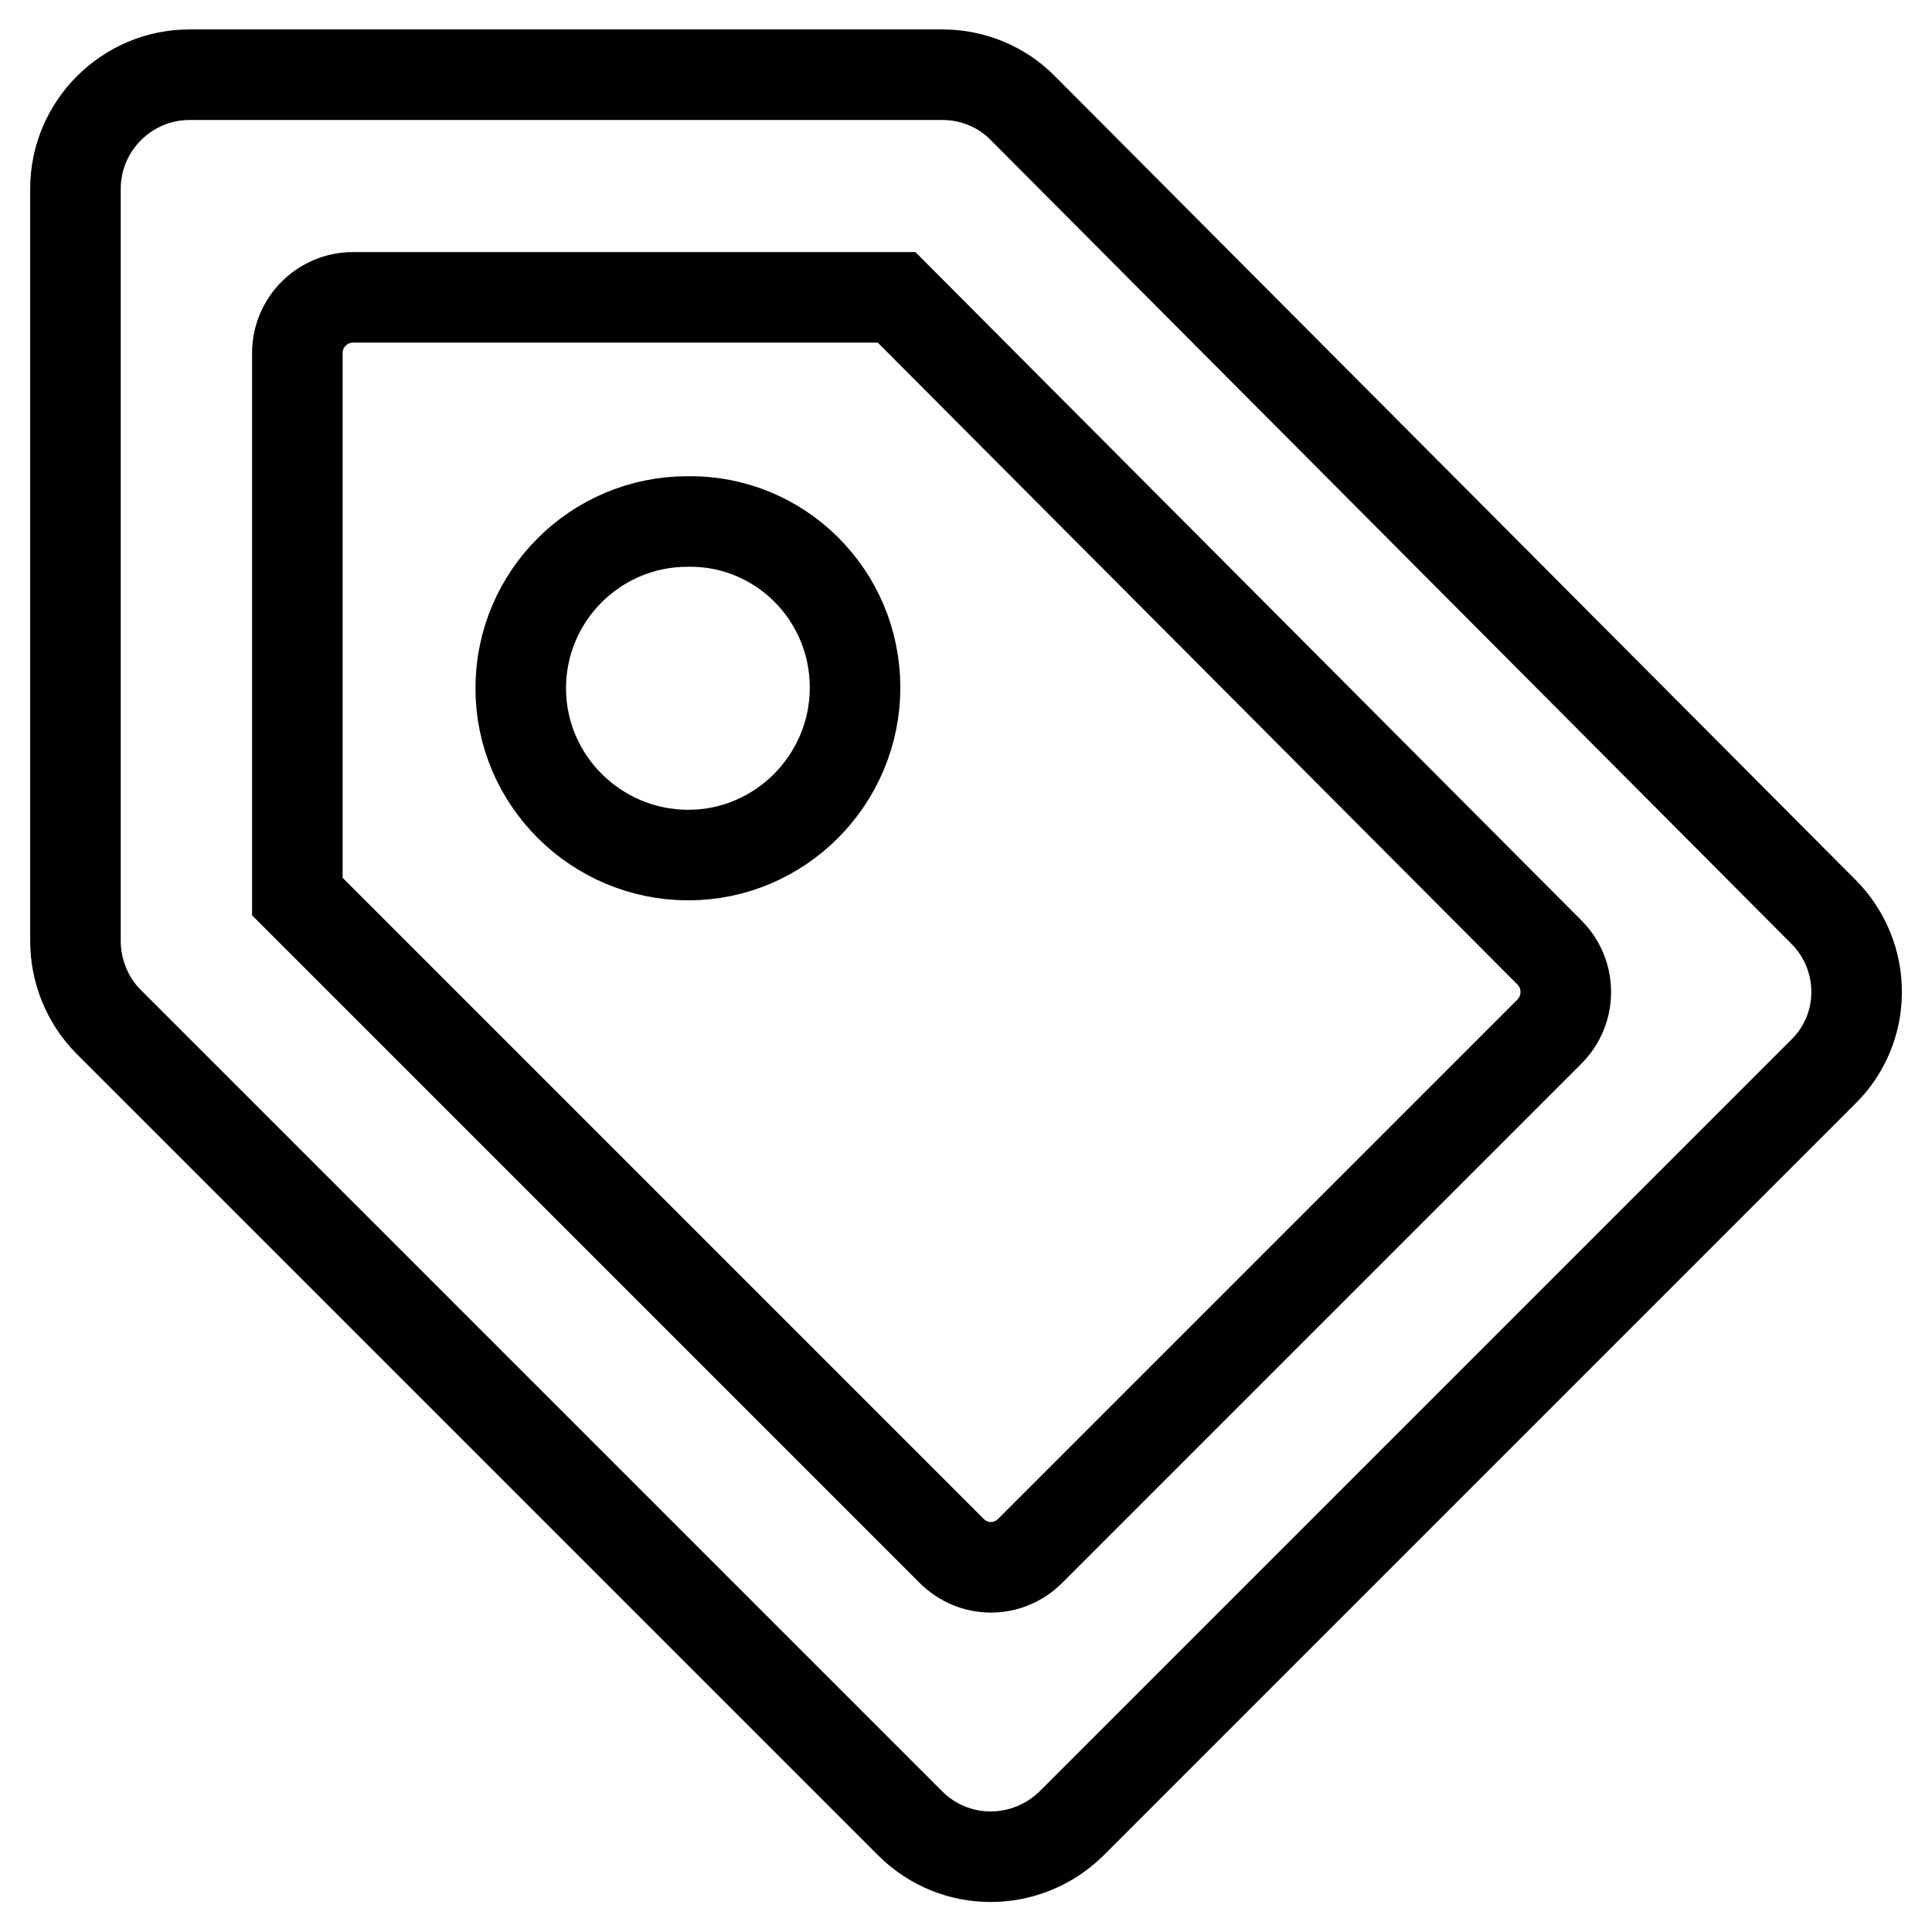
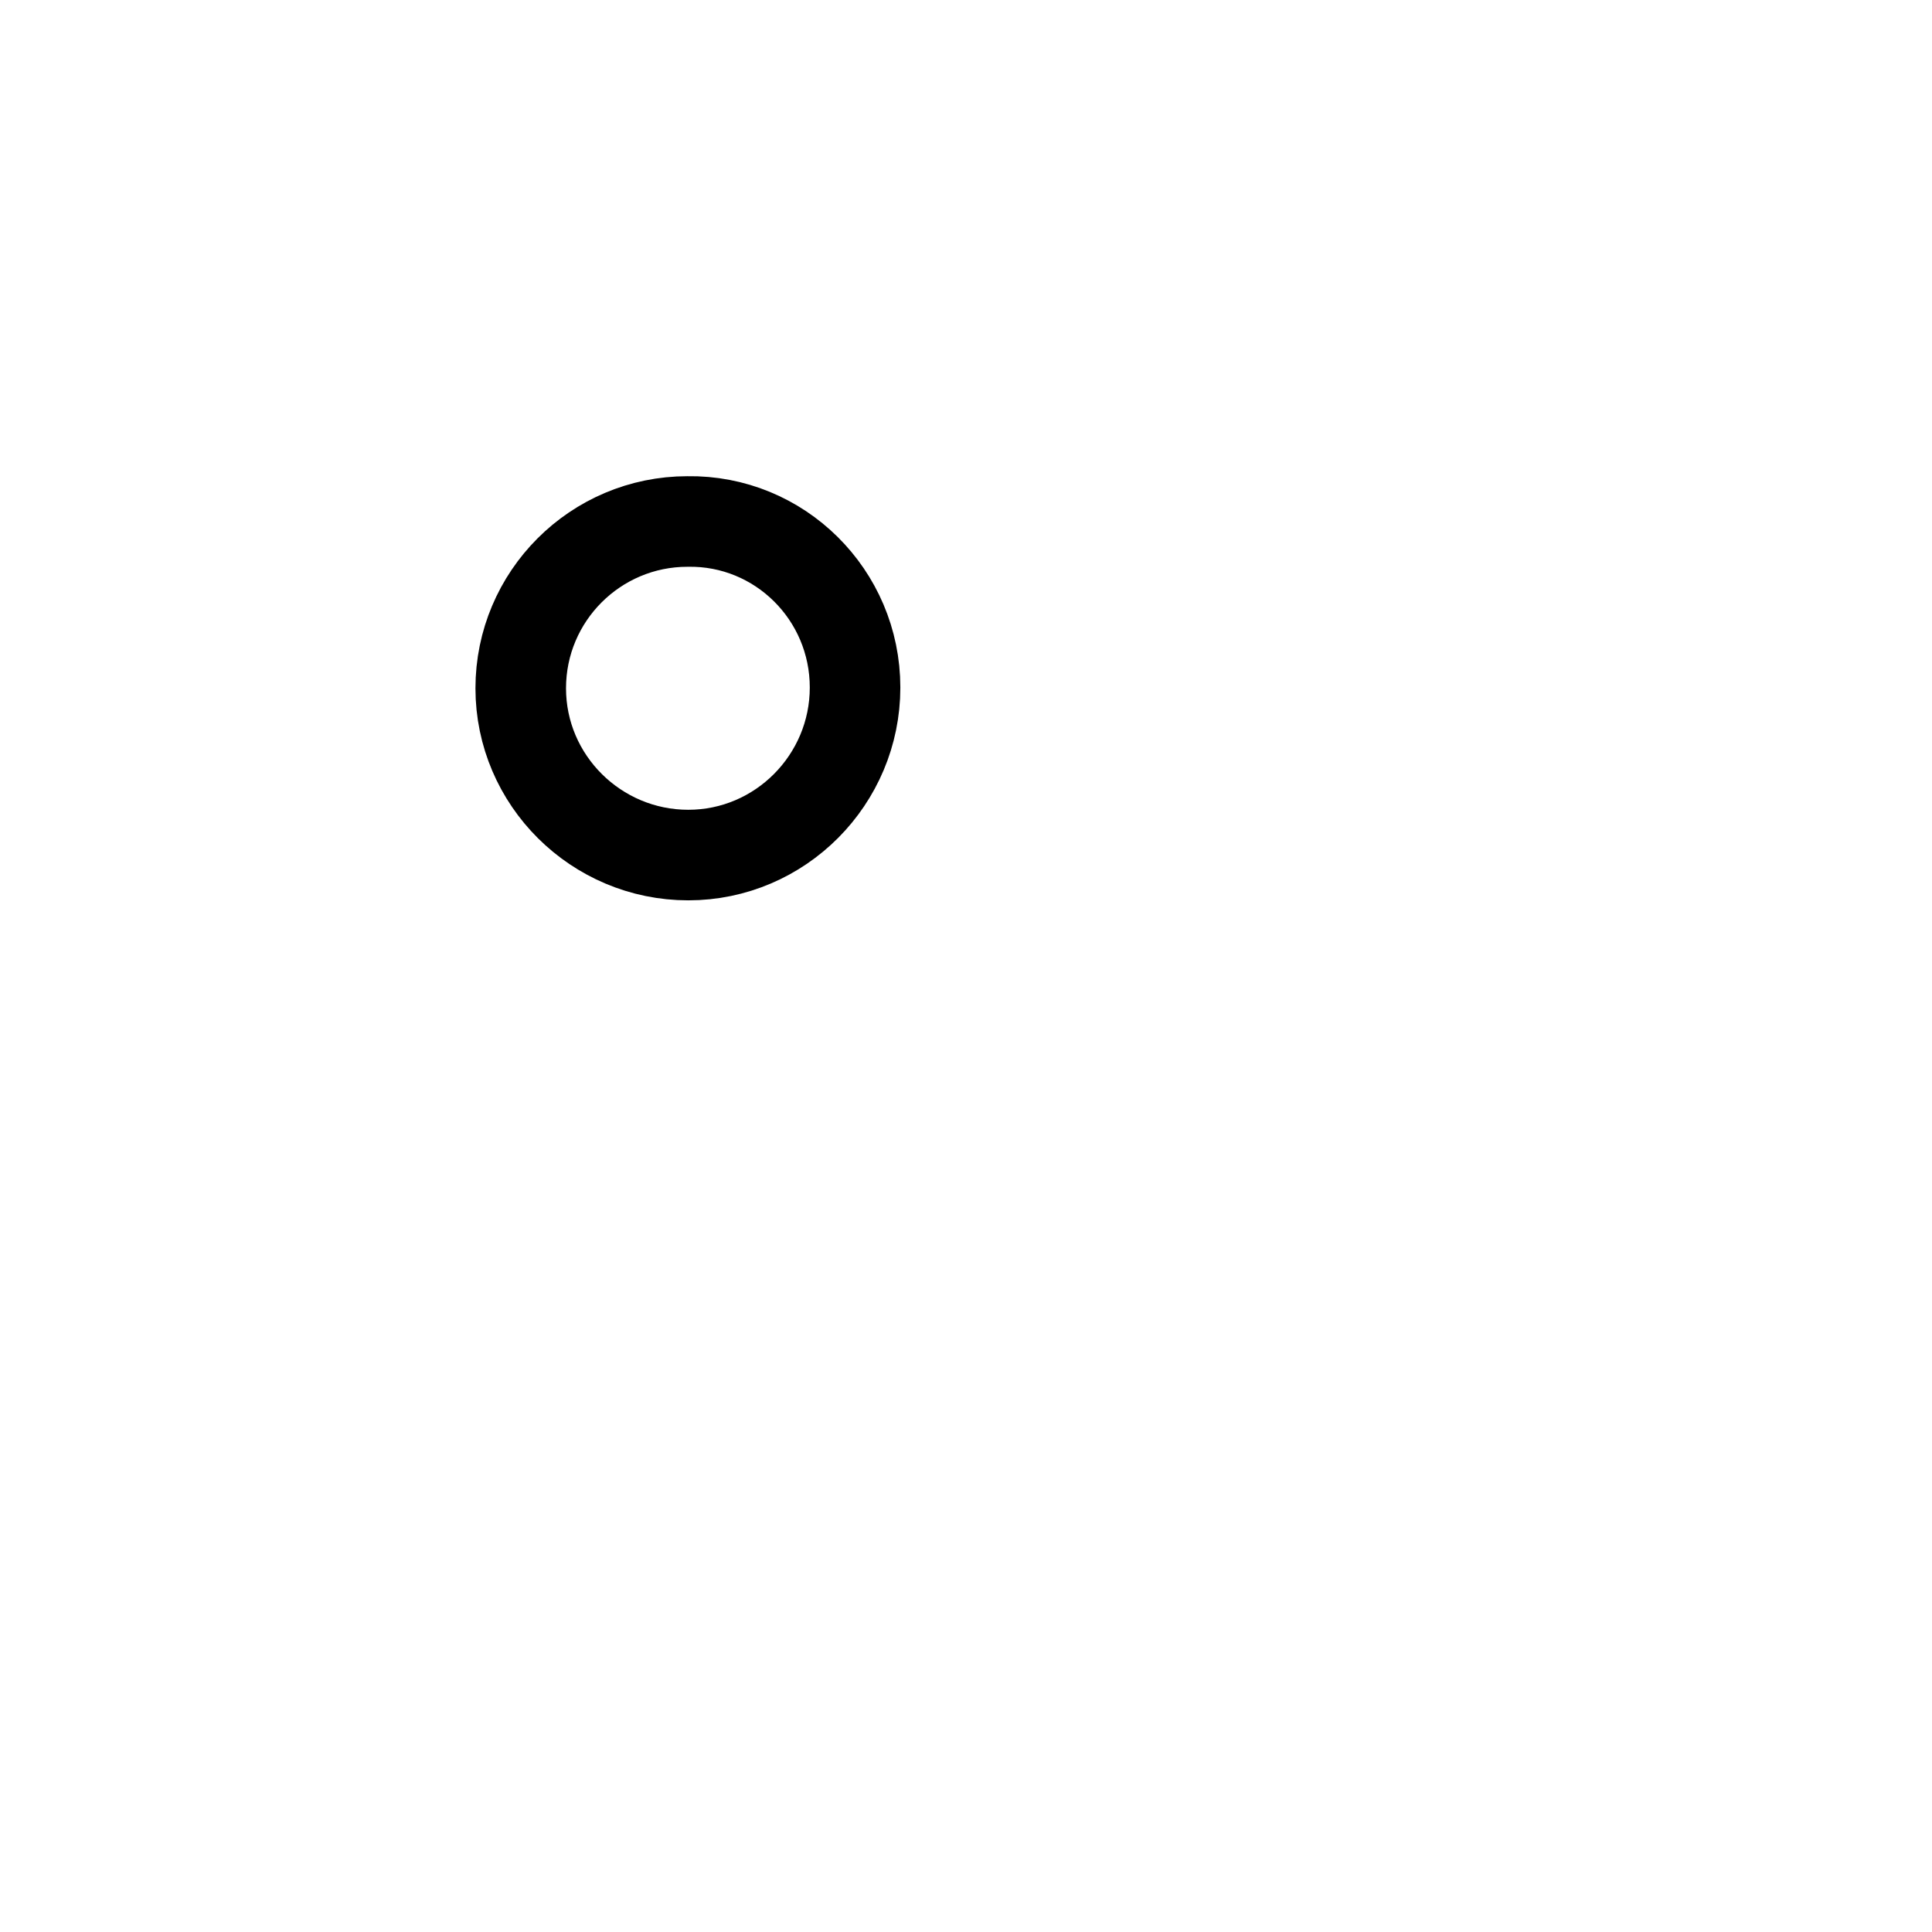
<svg xmlns="http://www.w3.org/2000/svg" version="1.1" x="0px" y="0px" viewBox="0 0 256 256" enable-background="new 0 0 256 256" xml:space="preserve">
  <g>
-     <path stroke-width="12" fill-opacity="0" stroke="#000000" d="M241.6,120.8l-106-106.4c-2.8-2.9-6.7-4.5-10.7-4.5H25.1C16.8,9.9,10,16.7,10,25v99.7c0,4,1.6,7.9,4.4,10.7 l106.2,106.2c5.9,5.9,15.4,5.9,21.4,0c0,0,0,0,0,0l99.5-99.5C247.5,136.3,247.5,126.7,241.6,120.8L241.6,120.8z M205.3,136.7 l-68.8,68.8c-2.9,2.9-7.5,2.9-10.4,0l-86.7-86.7v-72c0-4.1,3.3-7.4,7.4-7.4h72l86.5,86.8C208.2,129.1,208.2,133.8,205.3,136.7 L205.3,136.7z" />
-     <path stroke-width="12" fill-opacity="0" stroke="#000000" d="M113.3,91.1c0,12.2-9.9,22.2-22.1,22.2c-12.2,0-22.2-9.9-22.2-22.1c0,0,0,0,0,0c0-12.2,9.9-22.1,22.1-22.1 C103.3,68.9,113.3,78.8,113.3,91.1z" />
+     <path stroke-width="12" fill-opacity="0" stroke="#000000" d="M113.3,91.1c0,12.2-9.9,22.2-22.1,22.2c-12.2,0-22.2-9.9-22.2-22.1c0,0,0,0,0,0c0-12.2,9.9-22.1,22.1-22.1 C103.3,68.9,113.3,78.8,113.3,91.1" />
  </g>
</svg>